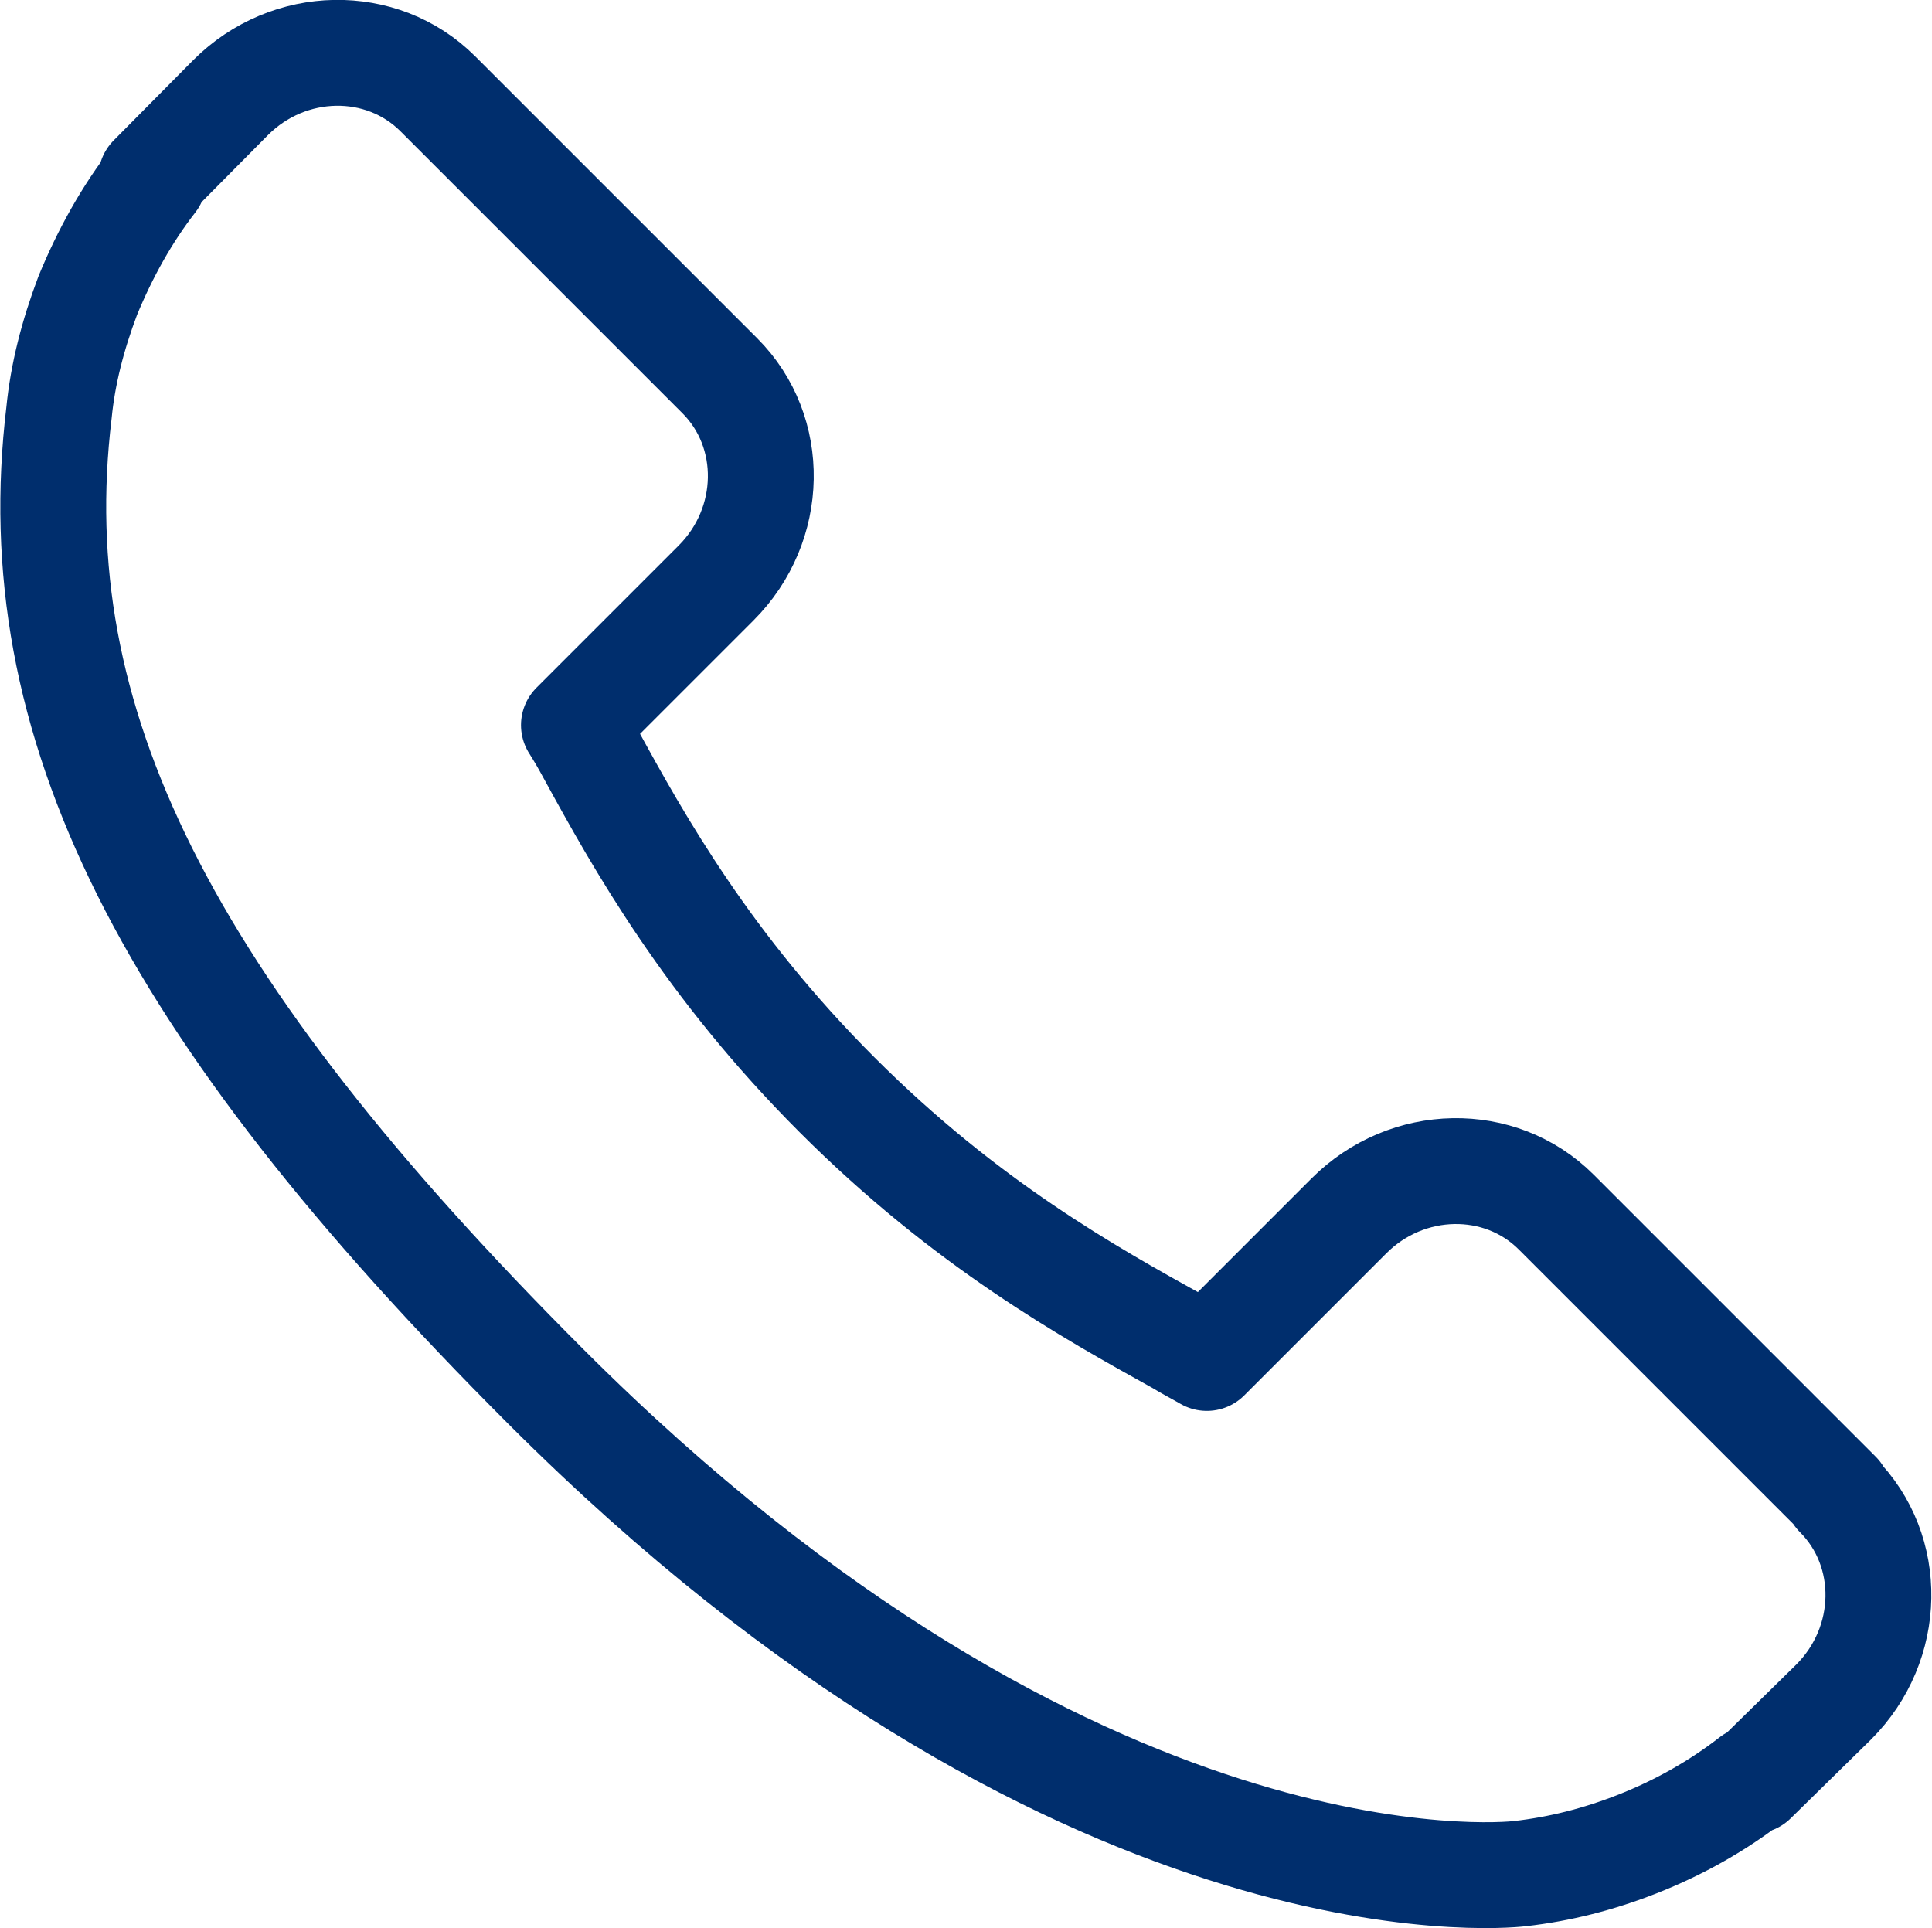
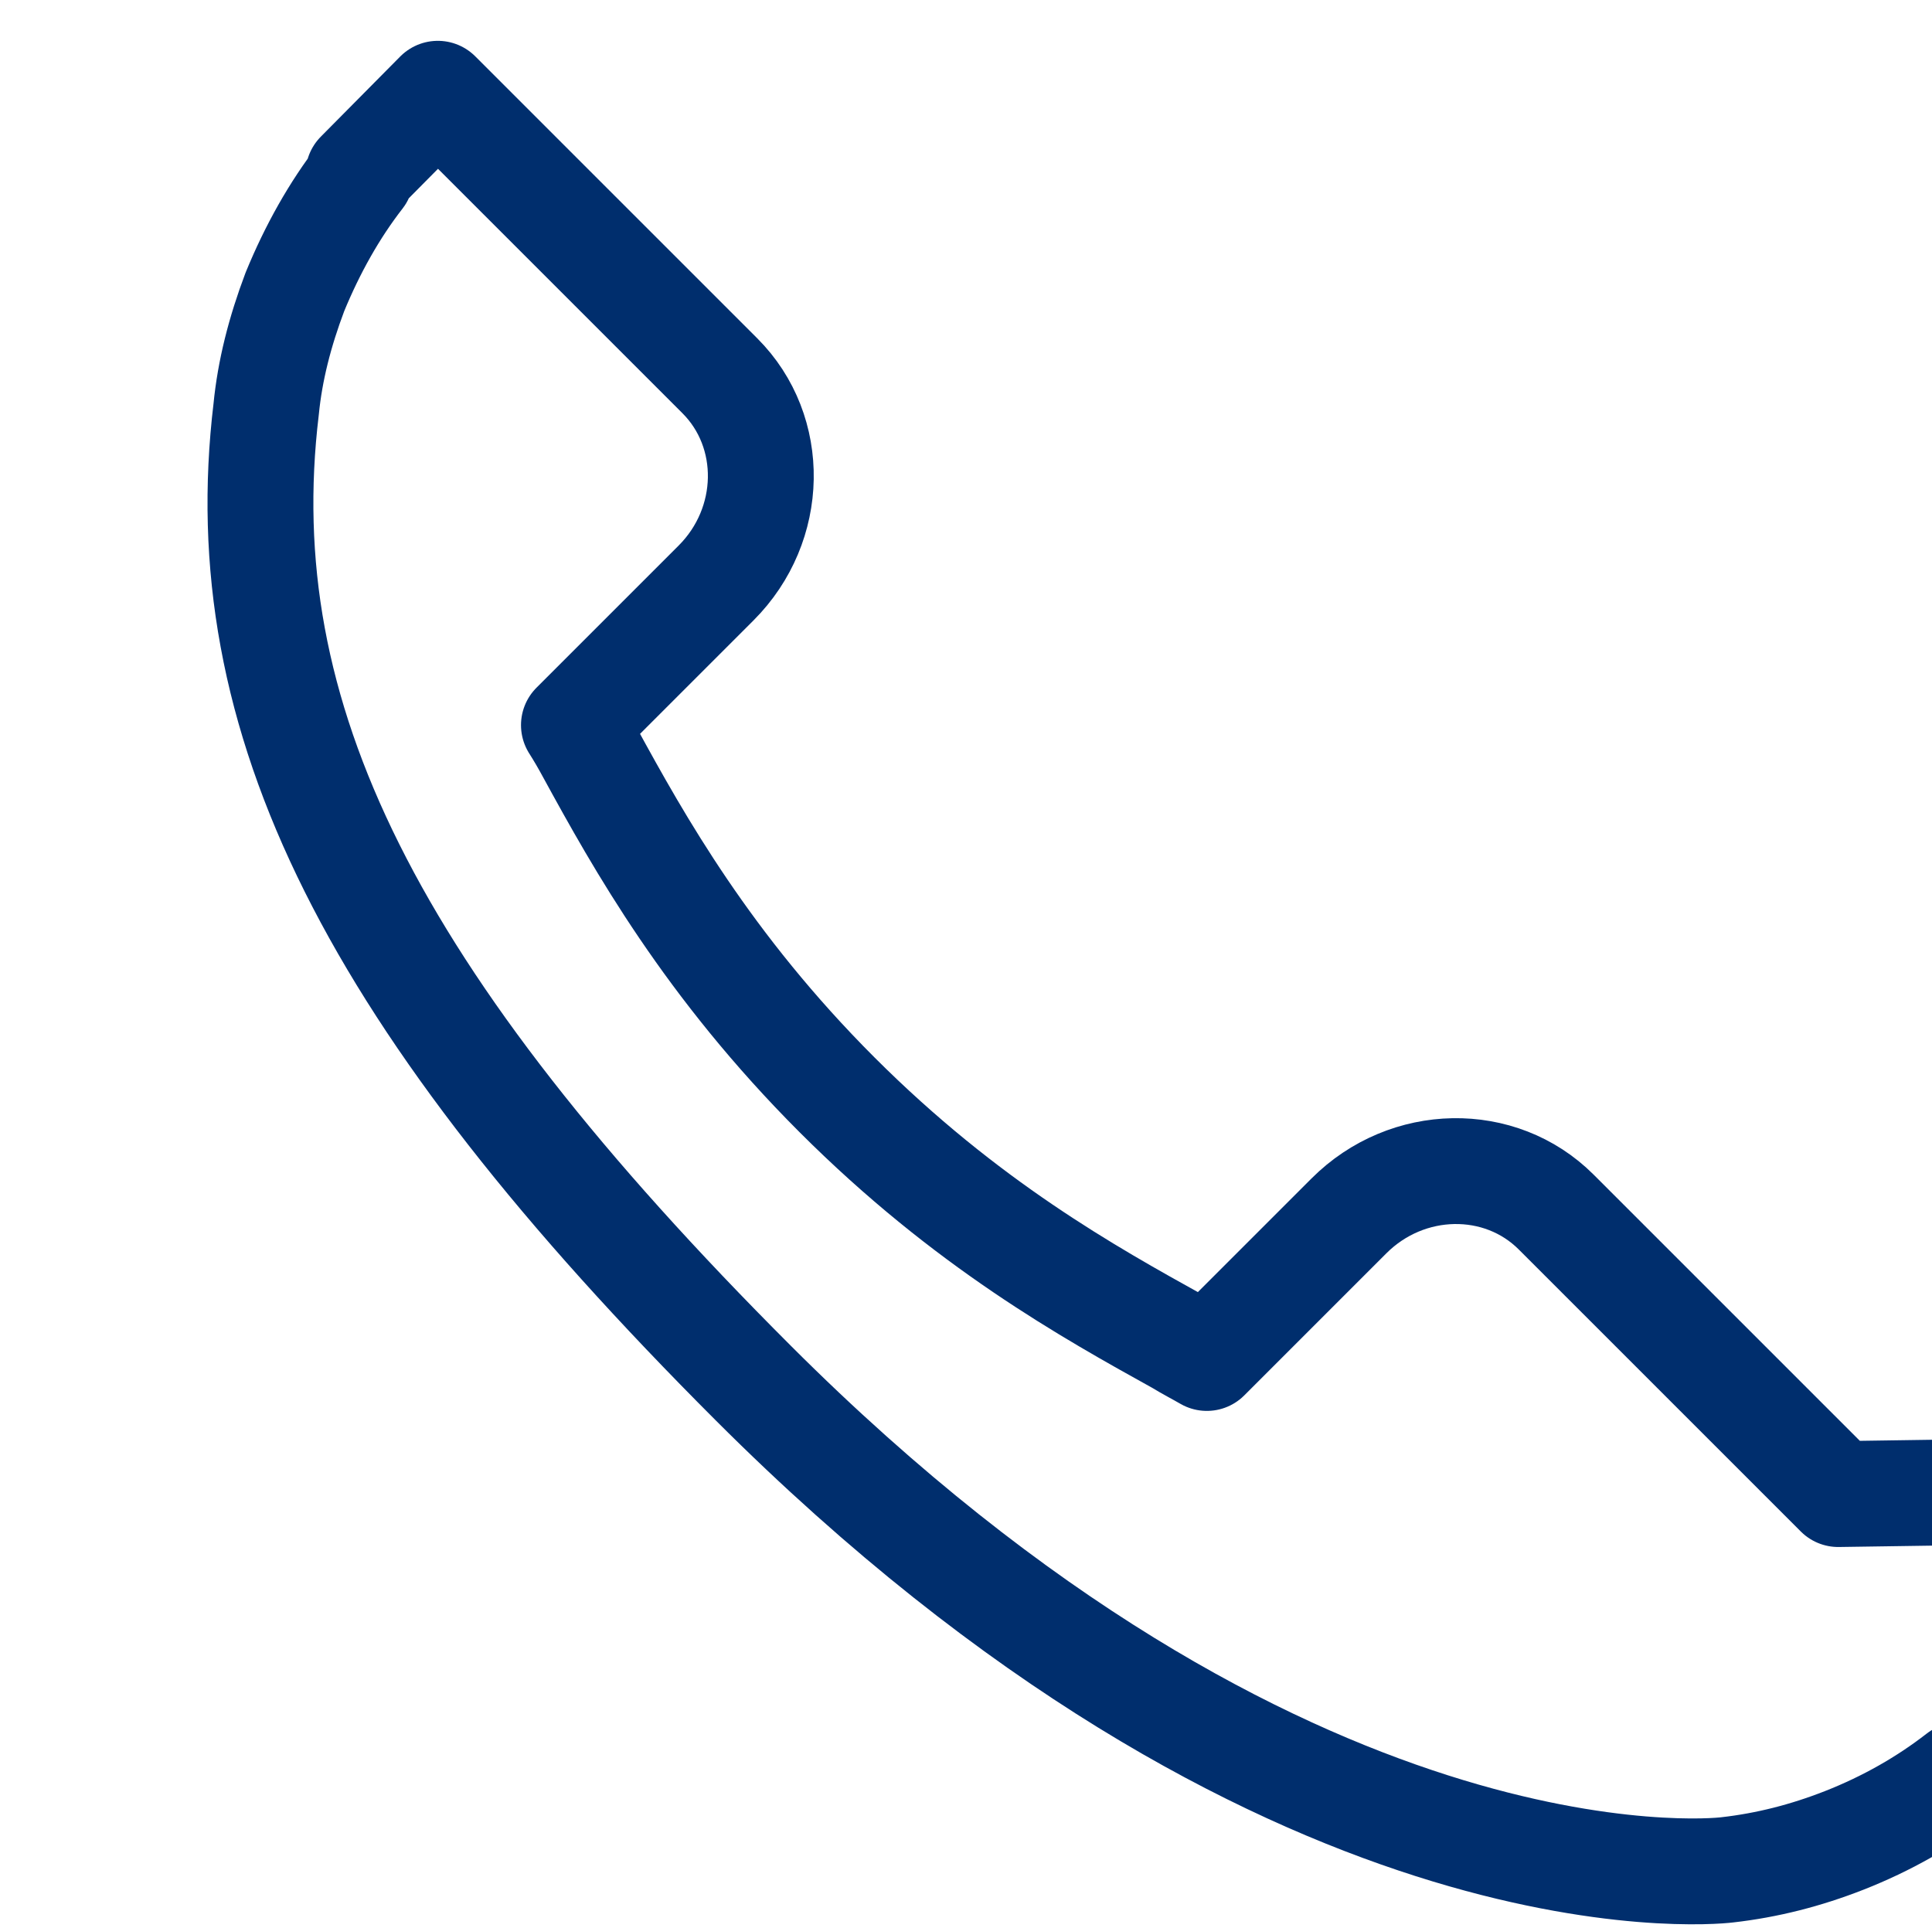
<svg xmlns="http://www.w3.org/2000/svg" id="Capa_1" viewBox="0 0 25.55 25.5">
  <defs>
    <style>.cls-1{fill:none;stroke:#002e6d;stroke-linecap:round;stroke-linejoin:round;stroke-width:1.4px;}</style>
  </defs>
-   <path class="cls-1" d="m24.31,19.76l-3.73-3.73c-.74-.74-1.97-.72-2.74.05l-1.88,1.88c-.12-.07-.24-.13-.37-.21-1.19-.66-2.81-1.56-4.52-3.27-1.71-1.71-2.62-3.34-3.27-4.53-.07-.13-.14-.25-.21-.36l1.26-1.26.62-.62c.77-.77.79-2,.05-2.74l-3.73-3.73c-.74-.74-1.97-.72-2.74.05l-1.05,1.06.03.03c-.35.45-.64.97-.87,1.53-.2.53-.33,1.04-.38,1.55-.49,4.08,1.37,7.81,6.44,12.88,7,7,12.64,6.47,12.88,6.44.53-.06,1.04-.19,1.55-.39.56-.22,1.07-.51,1.52-.86l.02.02,1.06-1.04c.77-.77.79-2,.05-2.74Z" />
+   <path class="cls-1" d="m24.31,19.76l-3.73-3.73c-.74-.74-1.97-.72-2.74.05l-1.88,1.88c-.12-.07-.24-.13-.37-.21-1.19-.66-2.81-1.56-4.52-3.27-1.71-1.71-2.62-3.34-3.27-4.53-.07-.13-.14-.25-.21-.36l1.26-1.26.62-.62c.77-.77.79-2,.05-2.74l-3.73-3.73l-1.05,1.06.03.03c-.35.45-.64.97-.87,1.53-.2.53-.33,1.04-.38,1.55-.49,4.08,1.37,7.81,6.44,12.88,7,7,12.64,6.47,12.88,6.44.53-.06,1.04-.19,1.55-.39.56-.22,1.07-.51,1.52-.86l.02.02,1.06-1.04c.77-.77.79-2,.05-2.74Z" />
</svg>